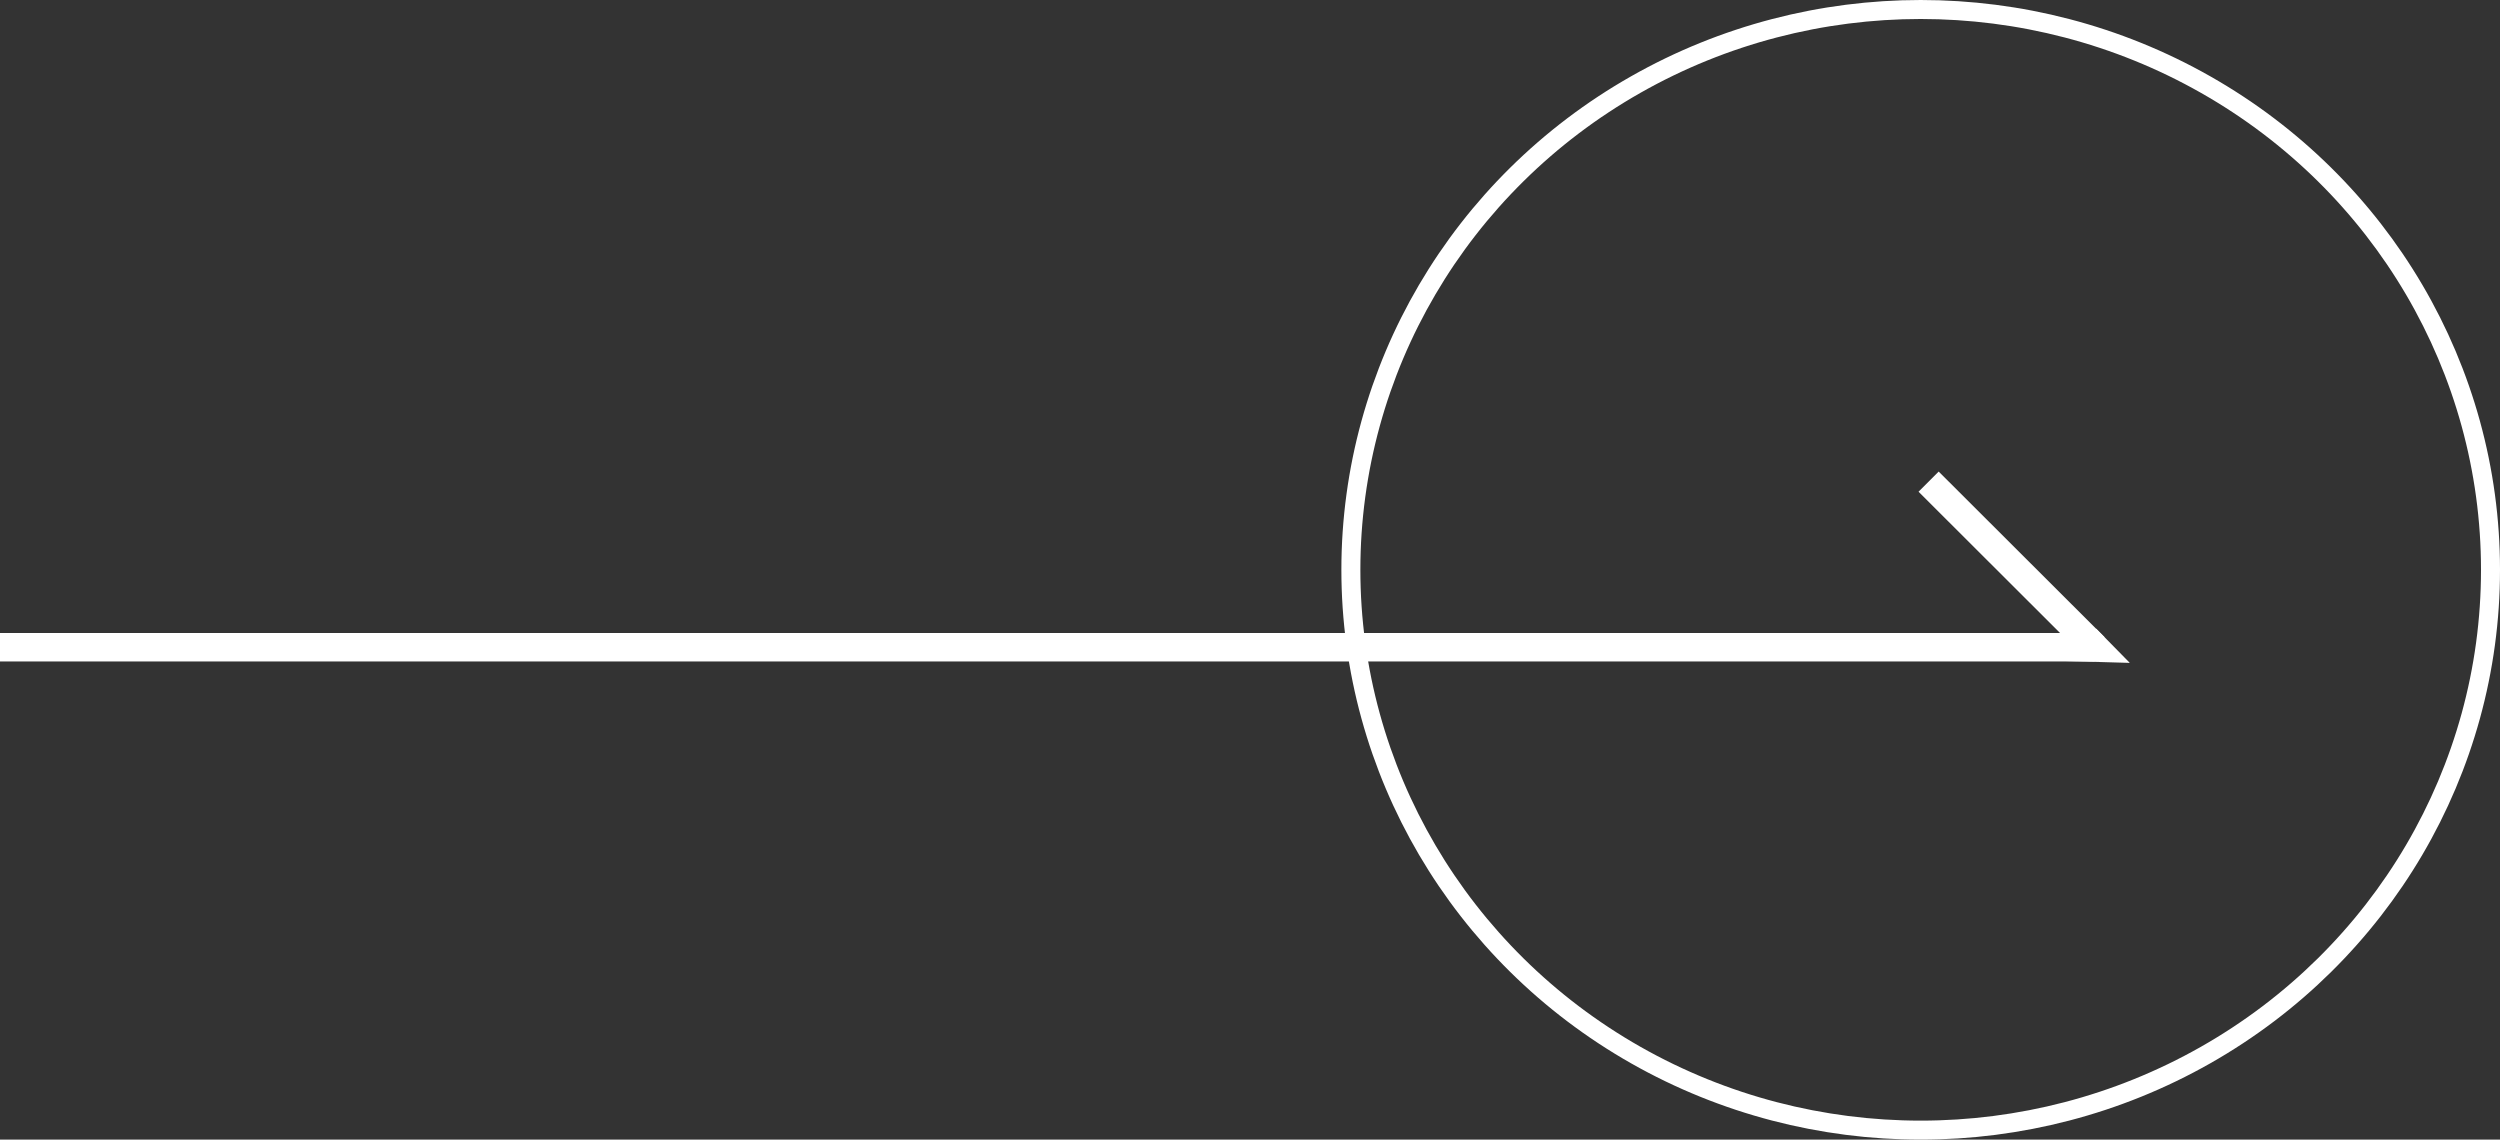
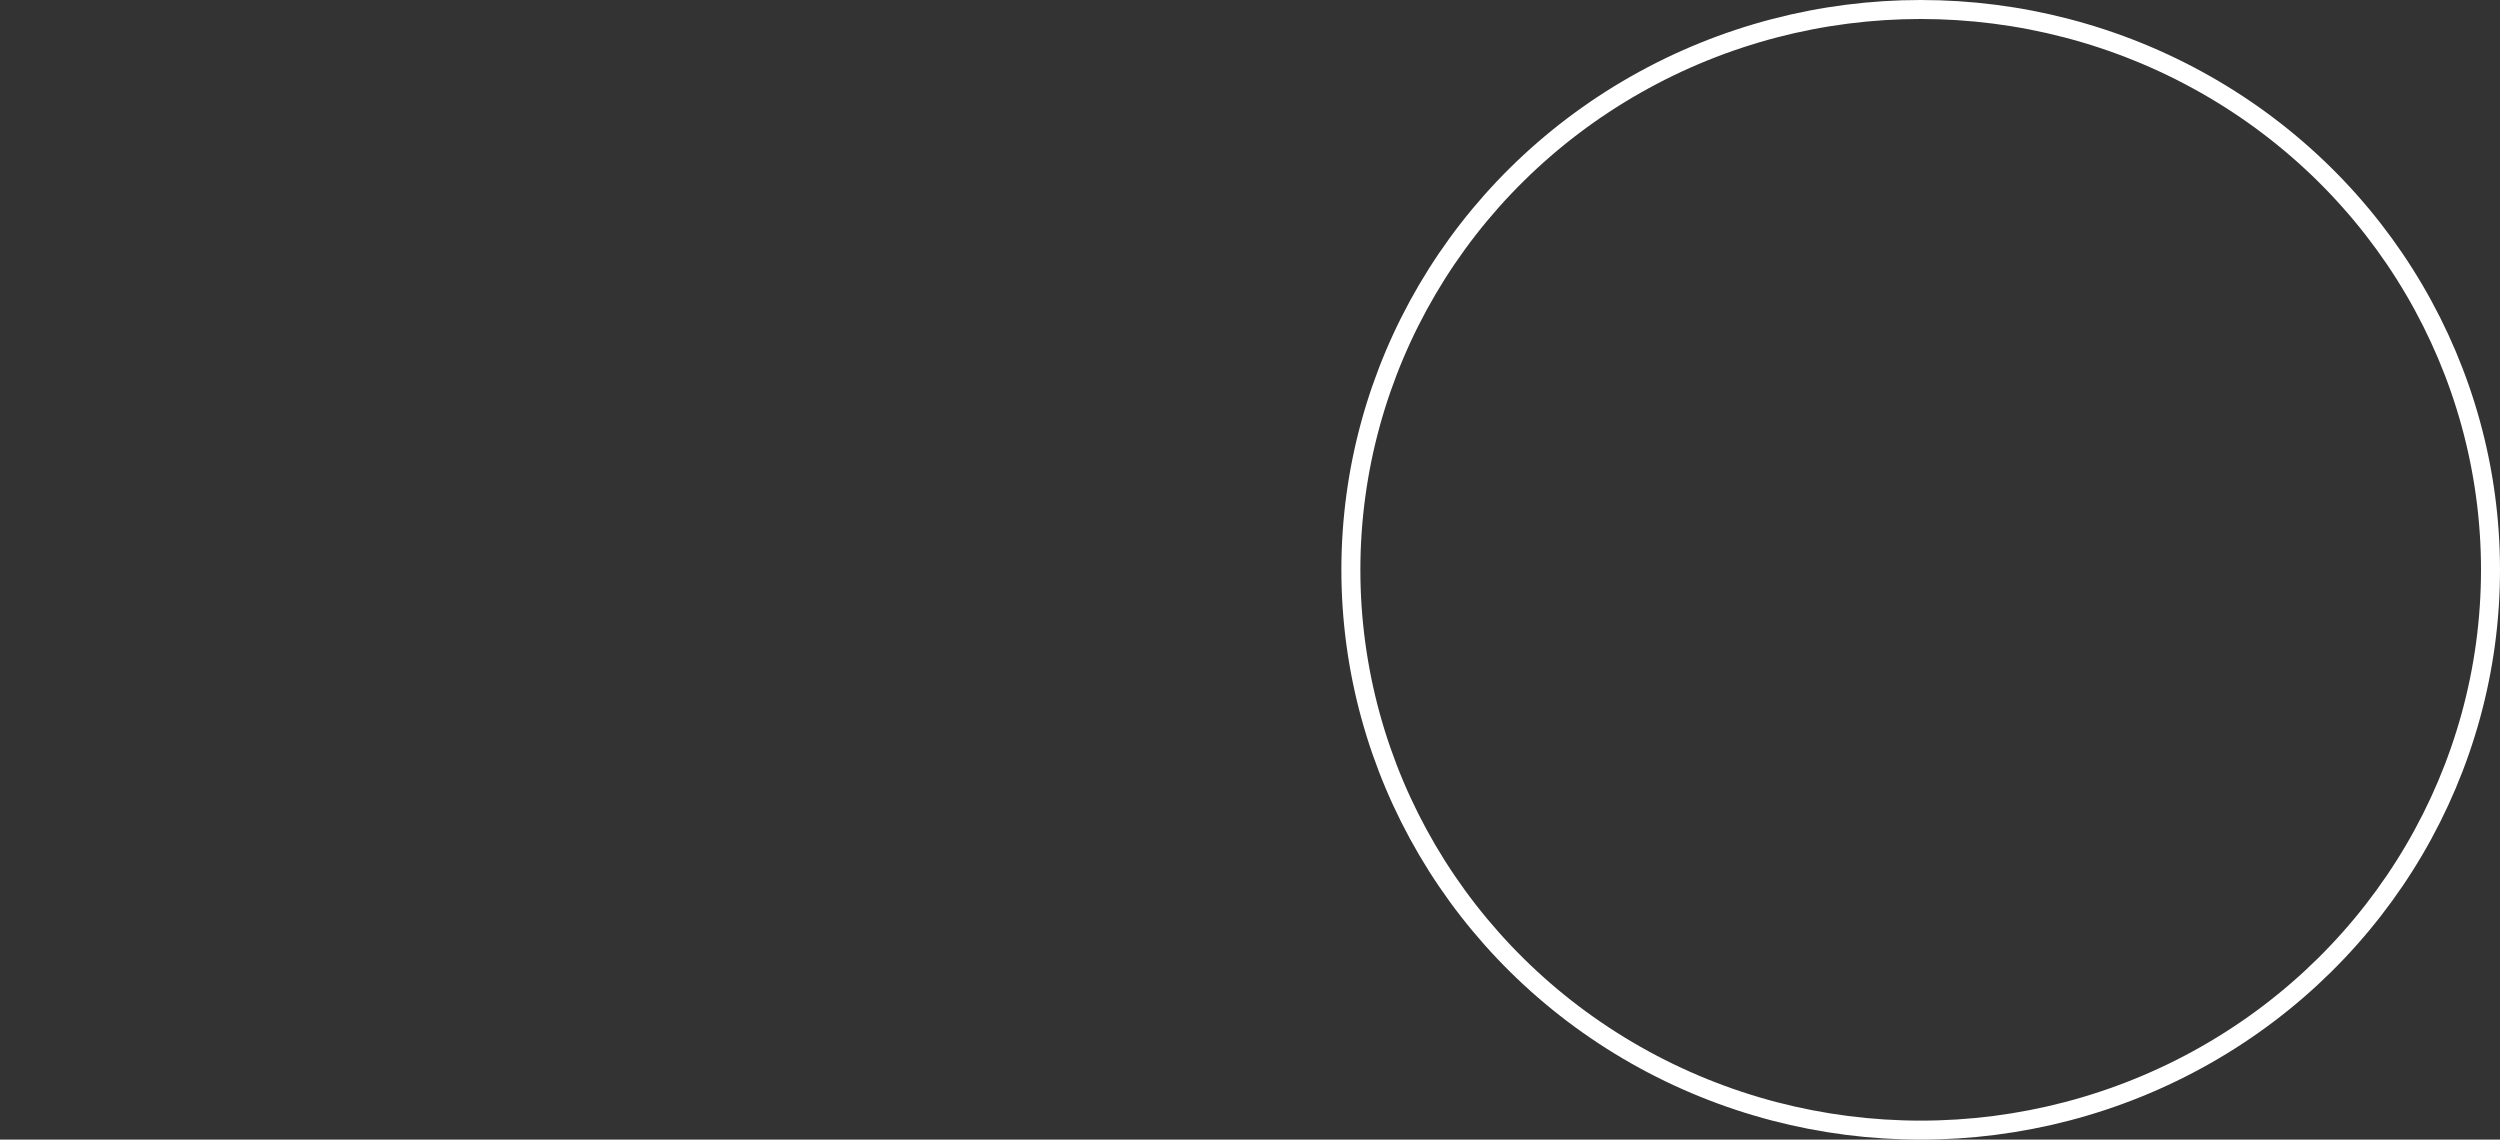
<svg xmlns="http://www.w3.org/2000/svg" width="131.622" height="60">
  <rect width="100%" height="100%" fill="#333333" stroke="none" />
  <g data-name="グループ 1368">
-     <path data-name="パス 5" d="M0 34.077h110.275" fill="none" stroke="#fff" stroke-linejoin="round" stroke-width="1.5" />
-     <path data-name="パス 6" d="M101.539 25.358l8.732 8.718" fill="none" stroke="#fff" stroke-linejoin="round" stroke-width="1.5" />
    <g data-name="楕円形 2" transform="translate(70.622)" fill="none" stroke="#fff">
-       <ellipse cx="30.5" cy="30" rx="30.5" ry="30" stroke="none" />
      <ellipse cx="30.5" cy="30" rx="30" ry="29.5" />
    </g>
-     <path data-name="パス 337" d="M110.363 33.1l1.768 1.8-3.479-.1z" fill="#fff" />
  </g>
</svg>